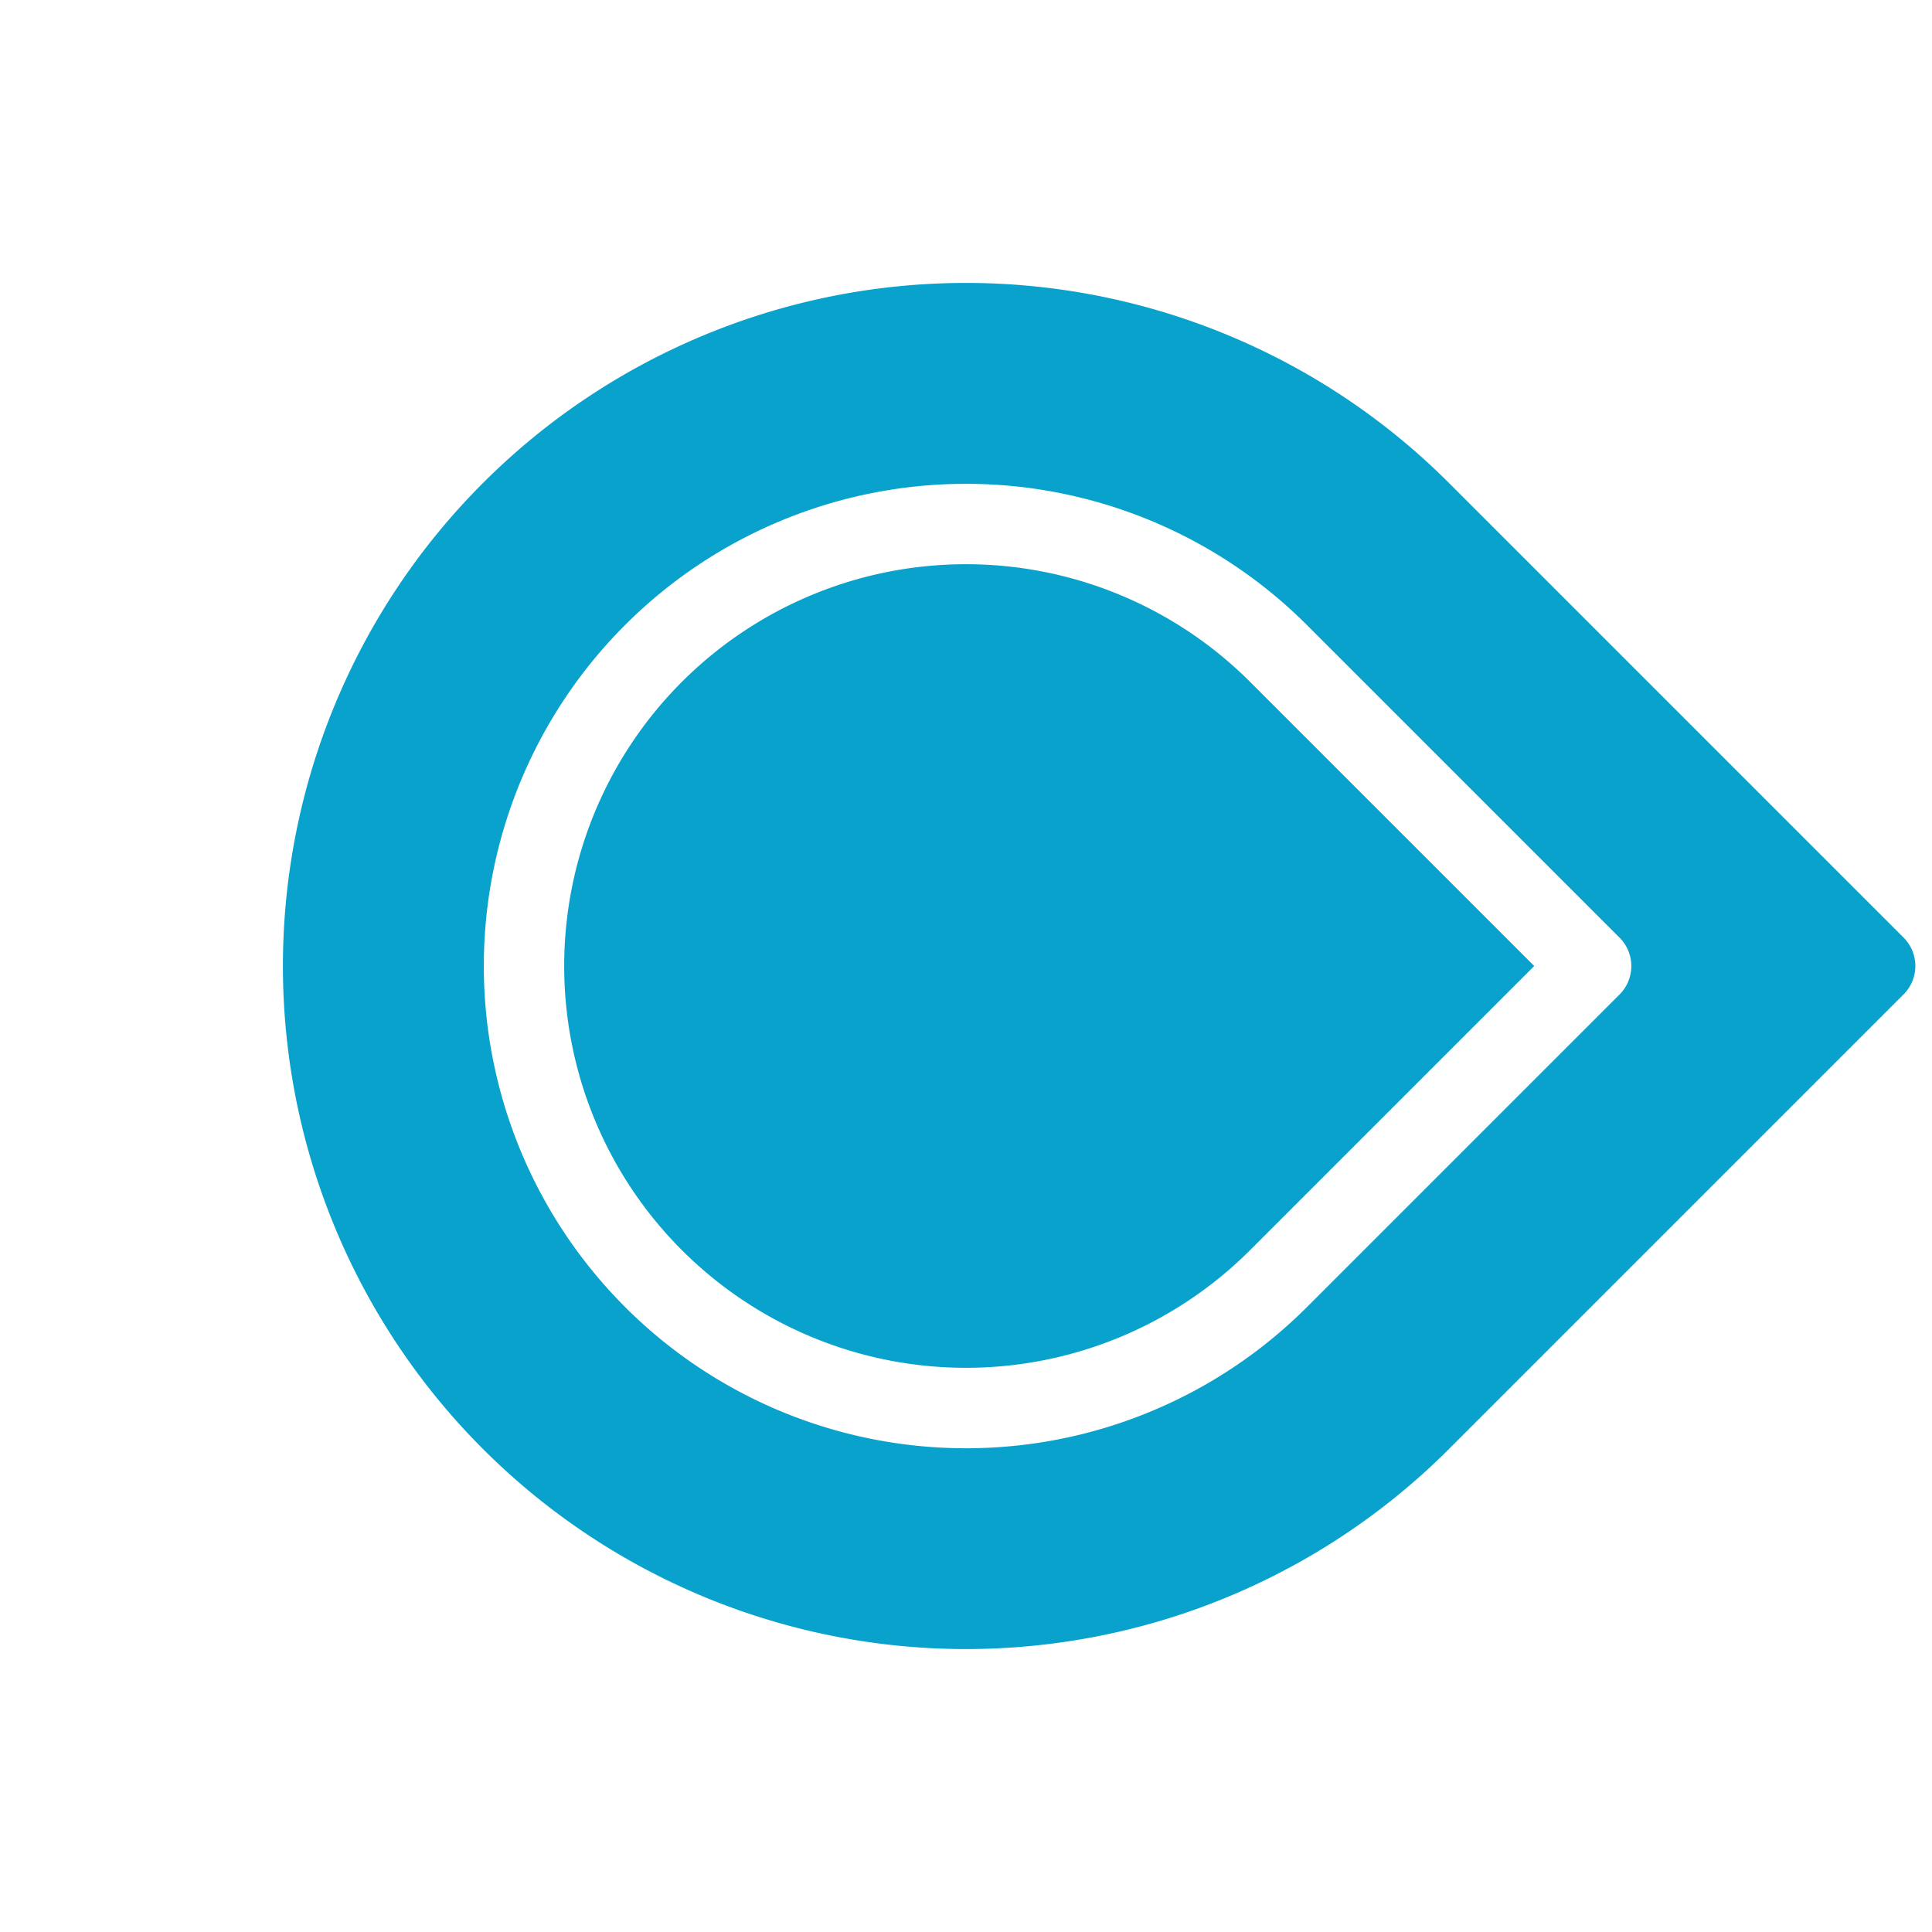
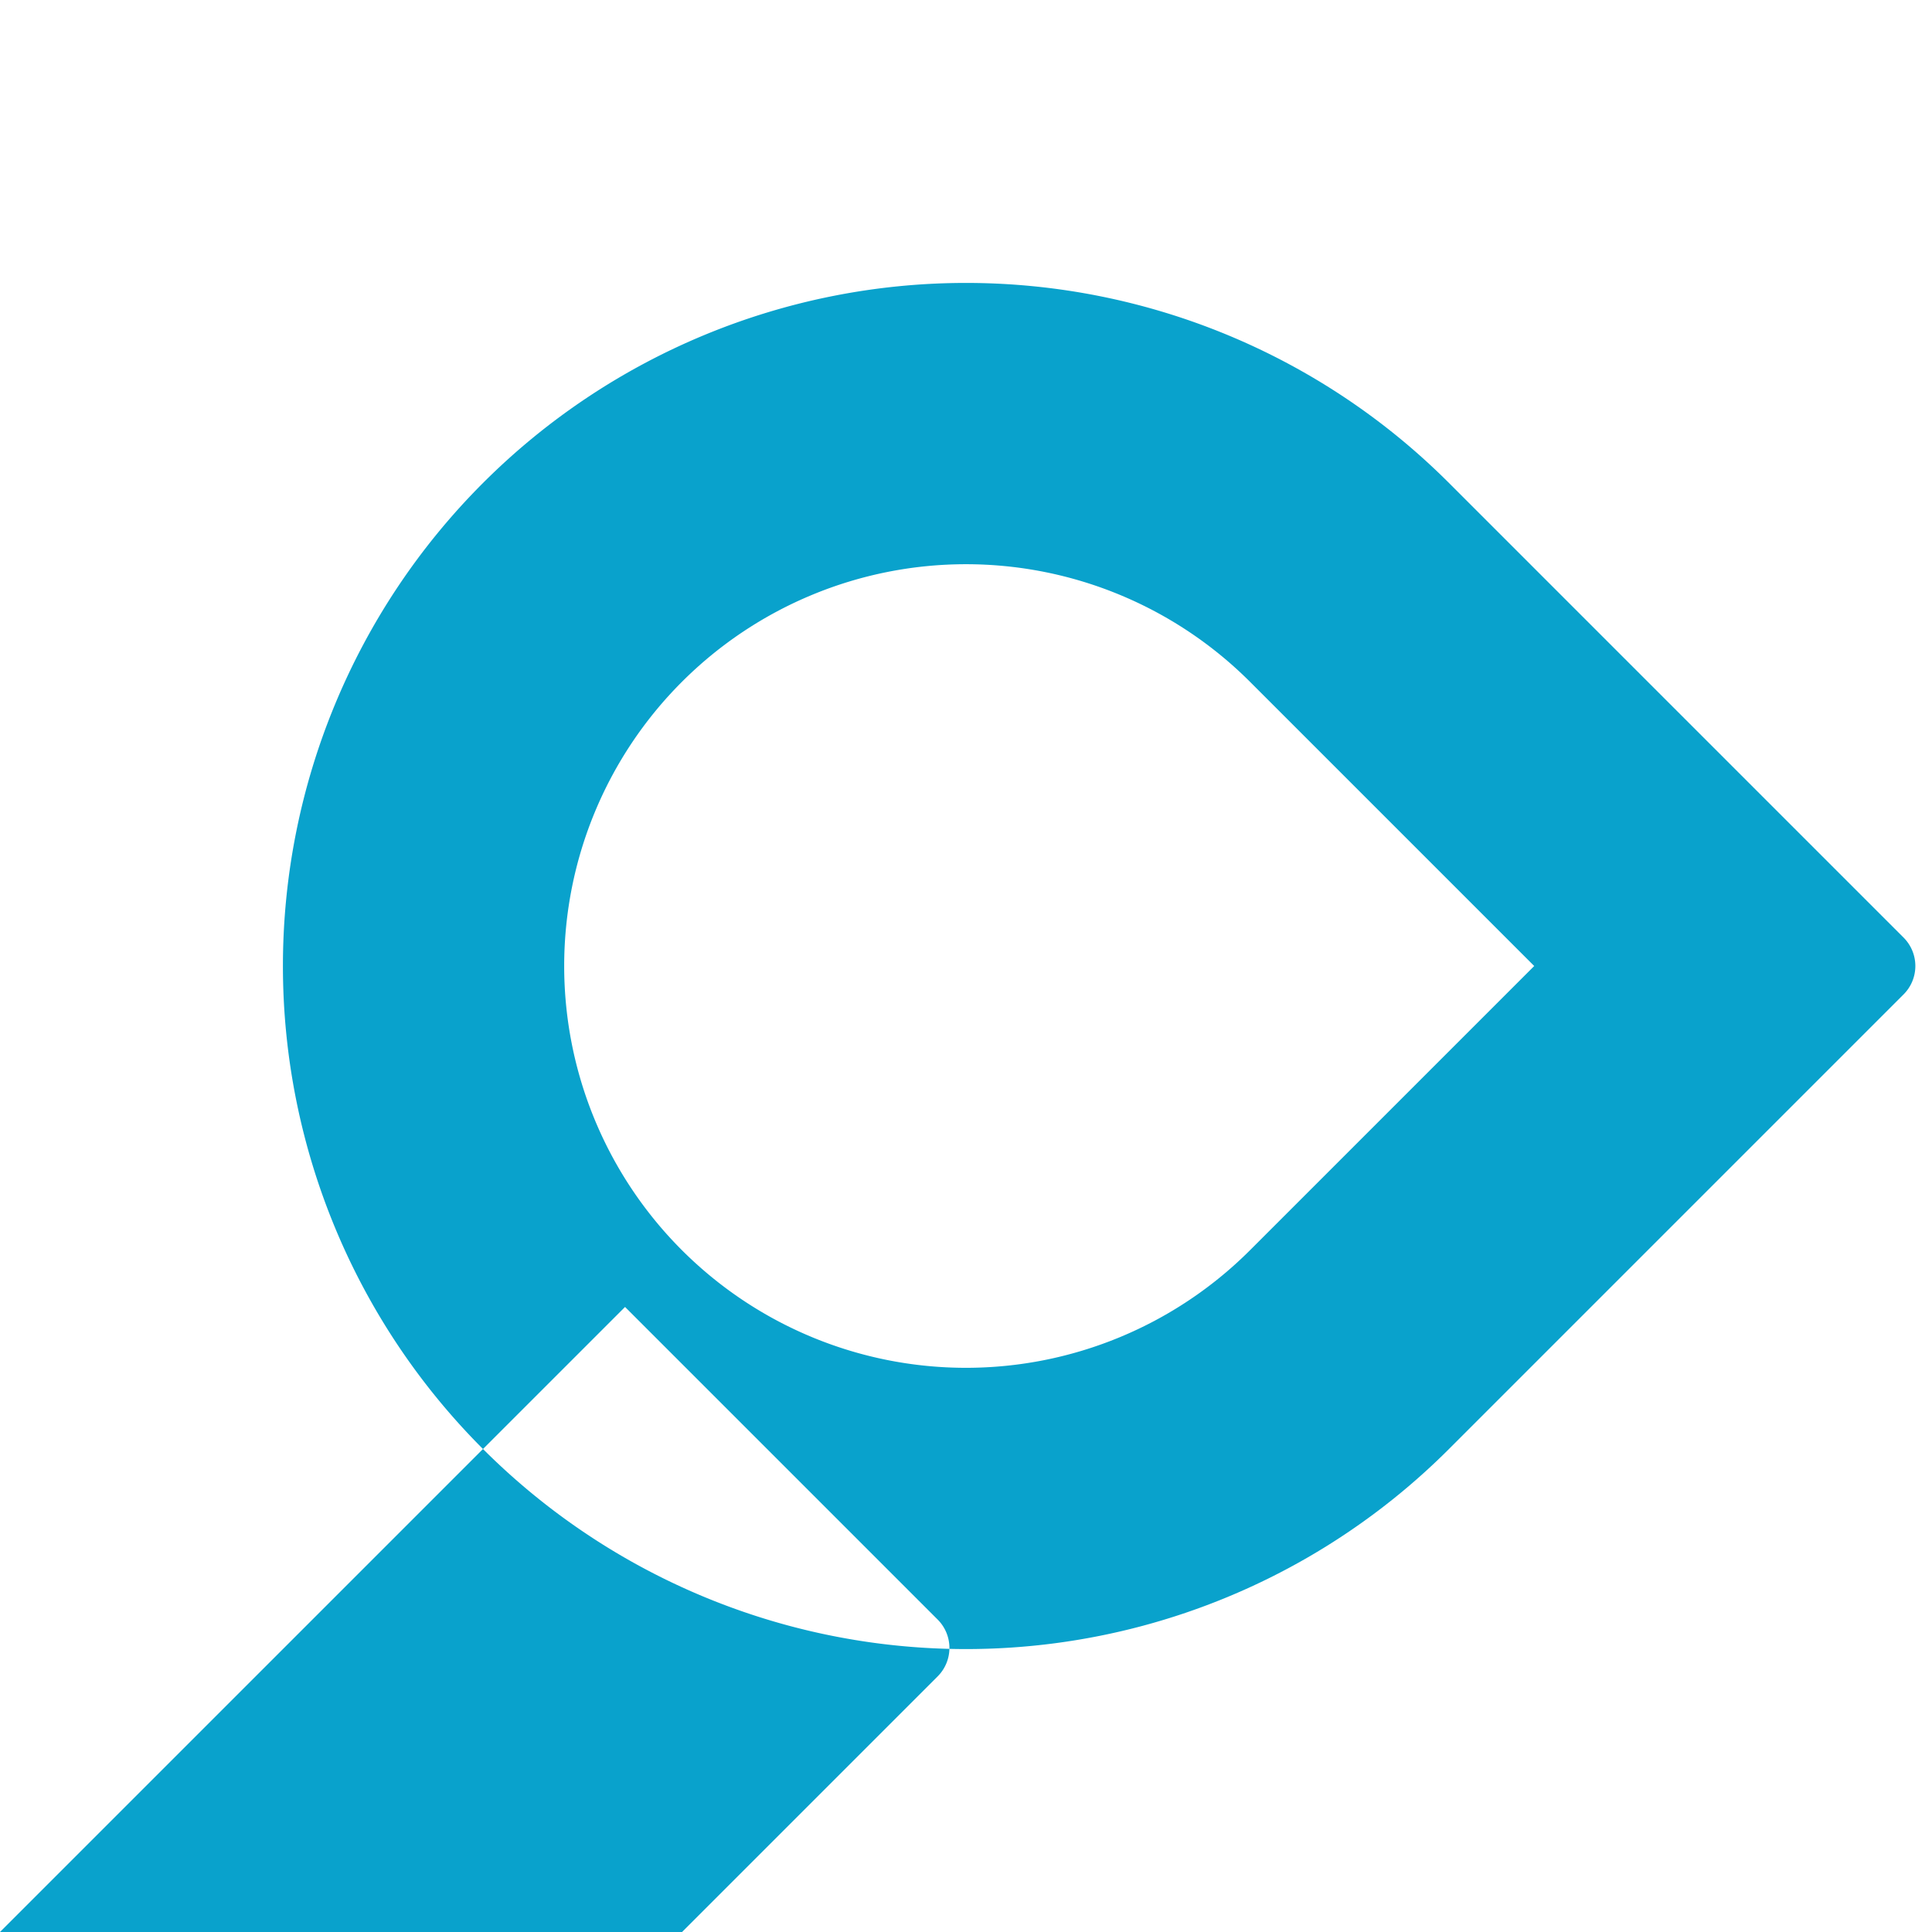
<svg xmlns="http://www.w3.org/2000/svg" width="64.24" height="64.24" viewBox="0 0 64.24 64.24">
-   <path data-name="Path 25552" d="M92.712 45.425a22.712 22.712 0 0 0 22.712-22.712V1.337A1.336 1.336 0 0 0 114.089 0H92.712a22.712 22.712 0 0 0 0 45.425zm0-6.68a16.032 16.032 0 1 1 0-32.065h14.7a1.336 1.336 0 0 1 1.336 1.336v14.7a16.032 16.032 0 0 1-16.036 16.03zm13.36-16.032V9.353h-13.36a13.36 13.36 0 1 0 13.36 13.36z" transform="rotate(45 51.06 -45.725)" style="fill:#09a2cc;fill-rule:evenodd" />
+   <path data-name="Path 25552" d="M92.712 45.425a22.712 22.712 0 0 0 22.712-22.712V1.337A1.336 1.336 0 0 0 114.089 0H92.712a22.712 22.712 0 0 0 0 45.425zm0-6.68h14.7a1.336 1.336 0 0 1 1.336 1.336v14.7a16.032 16.032 0 0 1-16.036 16.03zm13.36-16.032V9.353h-13.36a13.36 13.36 0 1 0 13.36 13.36z" transform="rotate(45 51.06 -45.725)" style="fill:#09a2cc;fill-rule:evenodd" />
</svg>